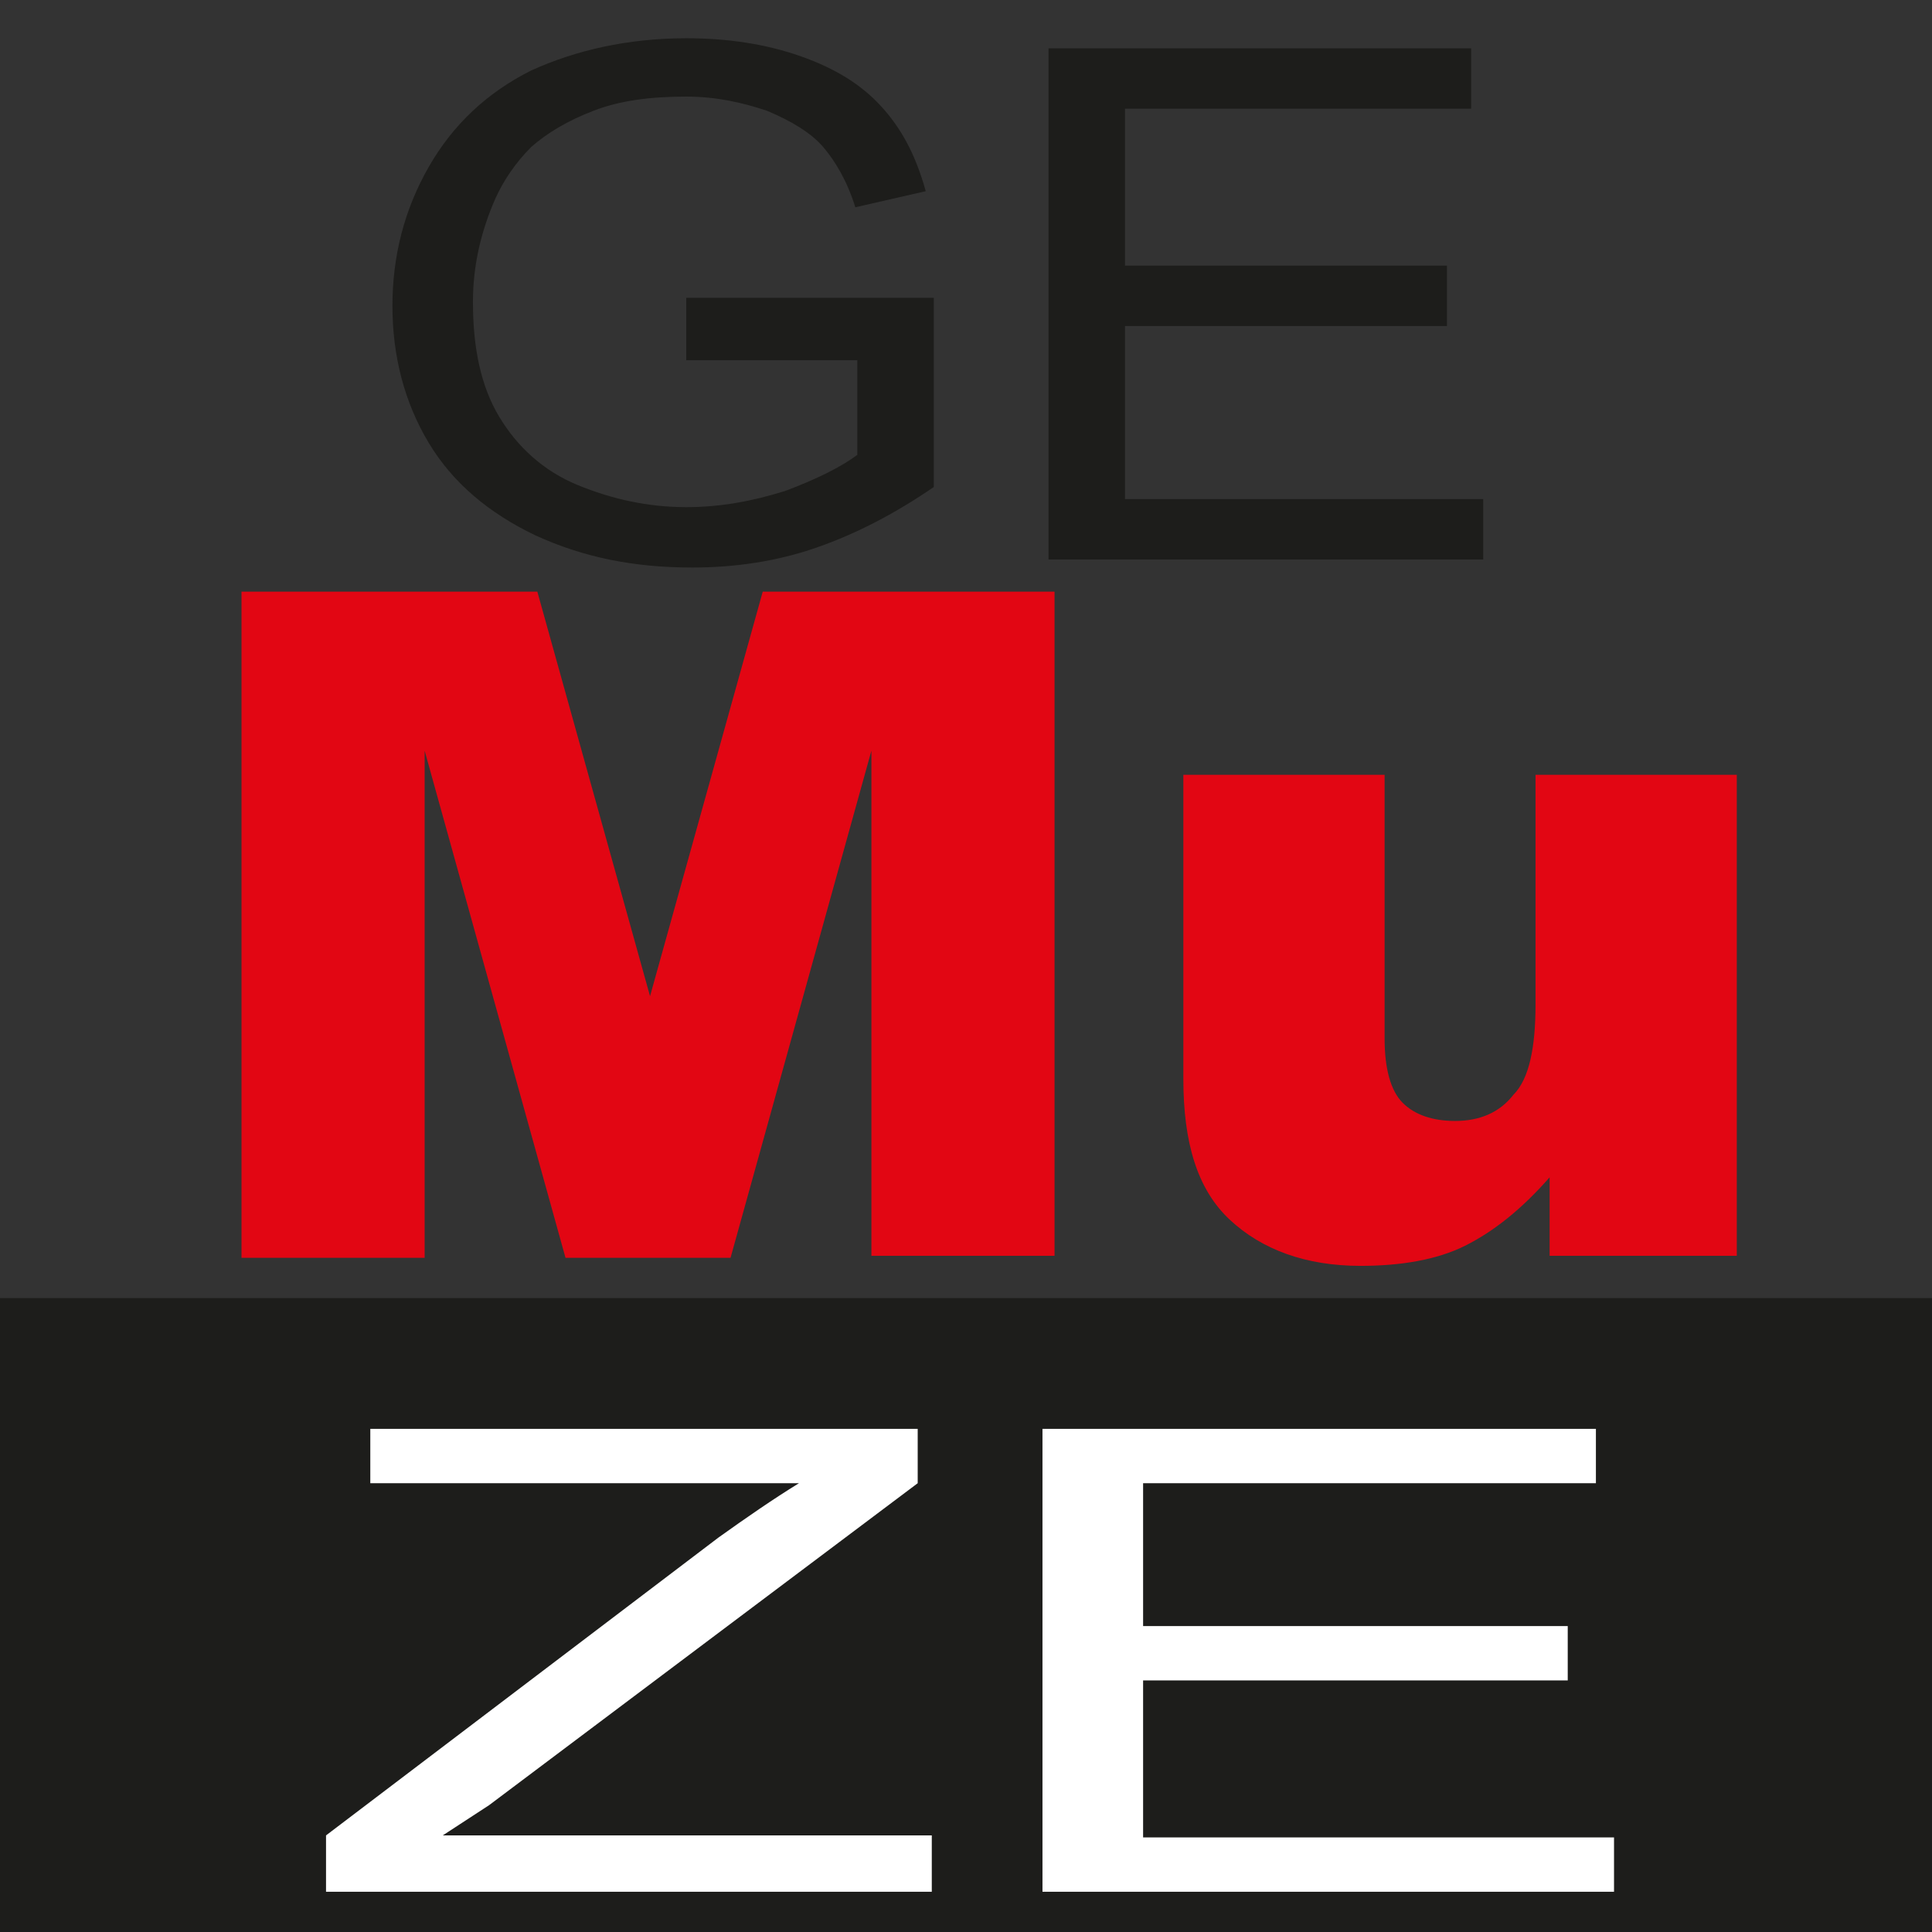
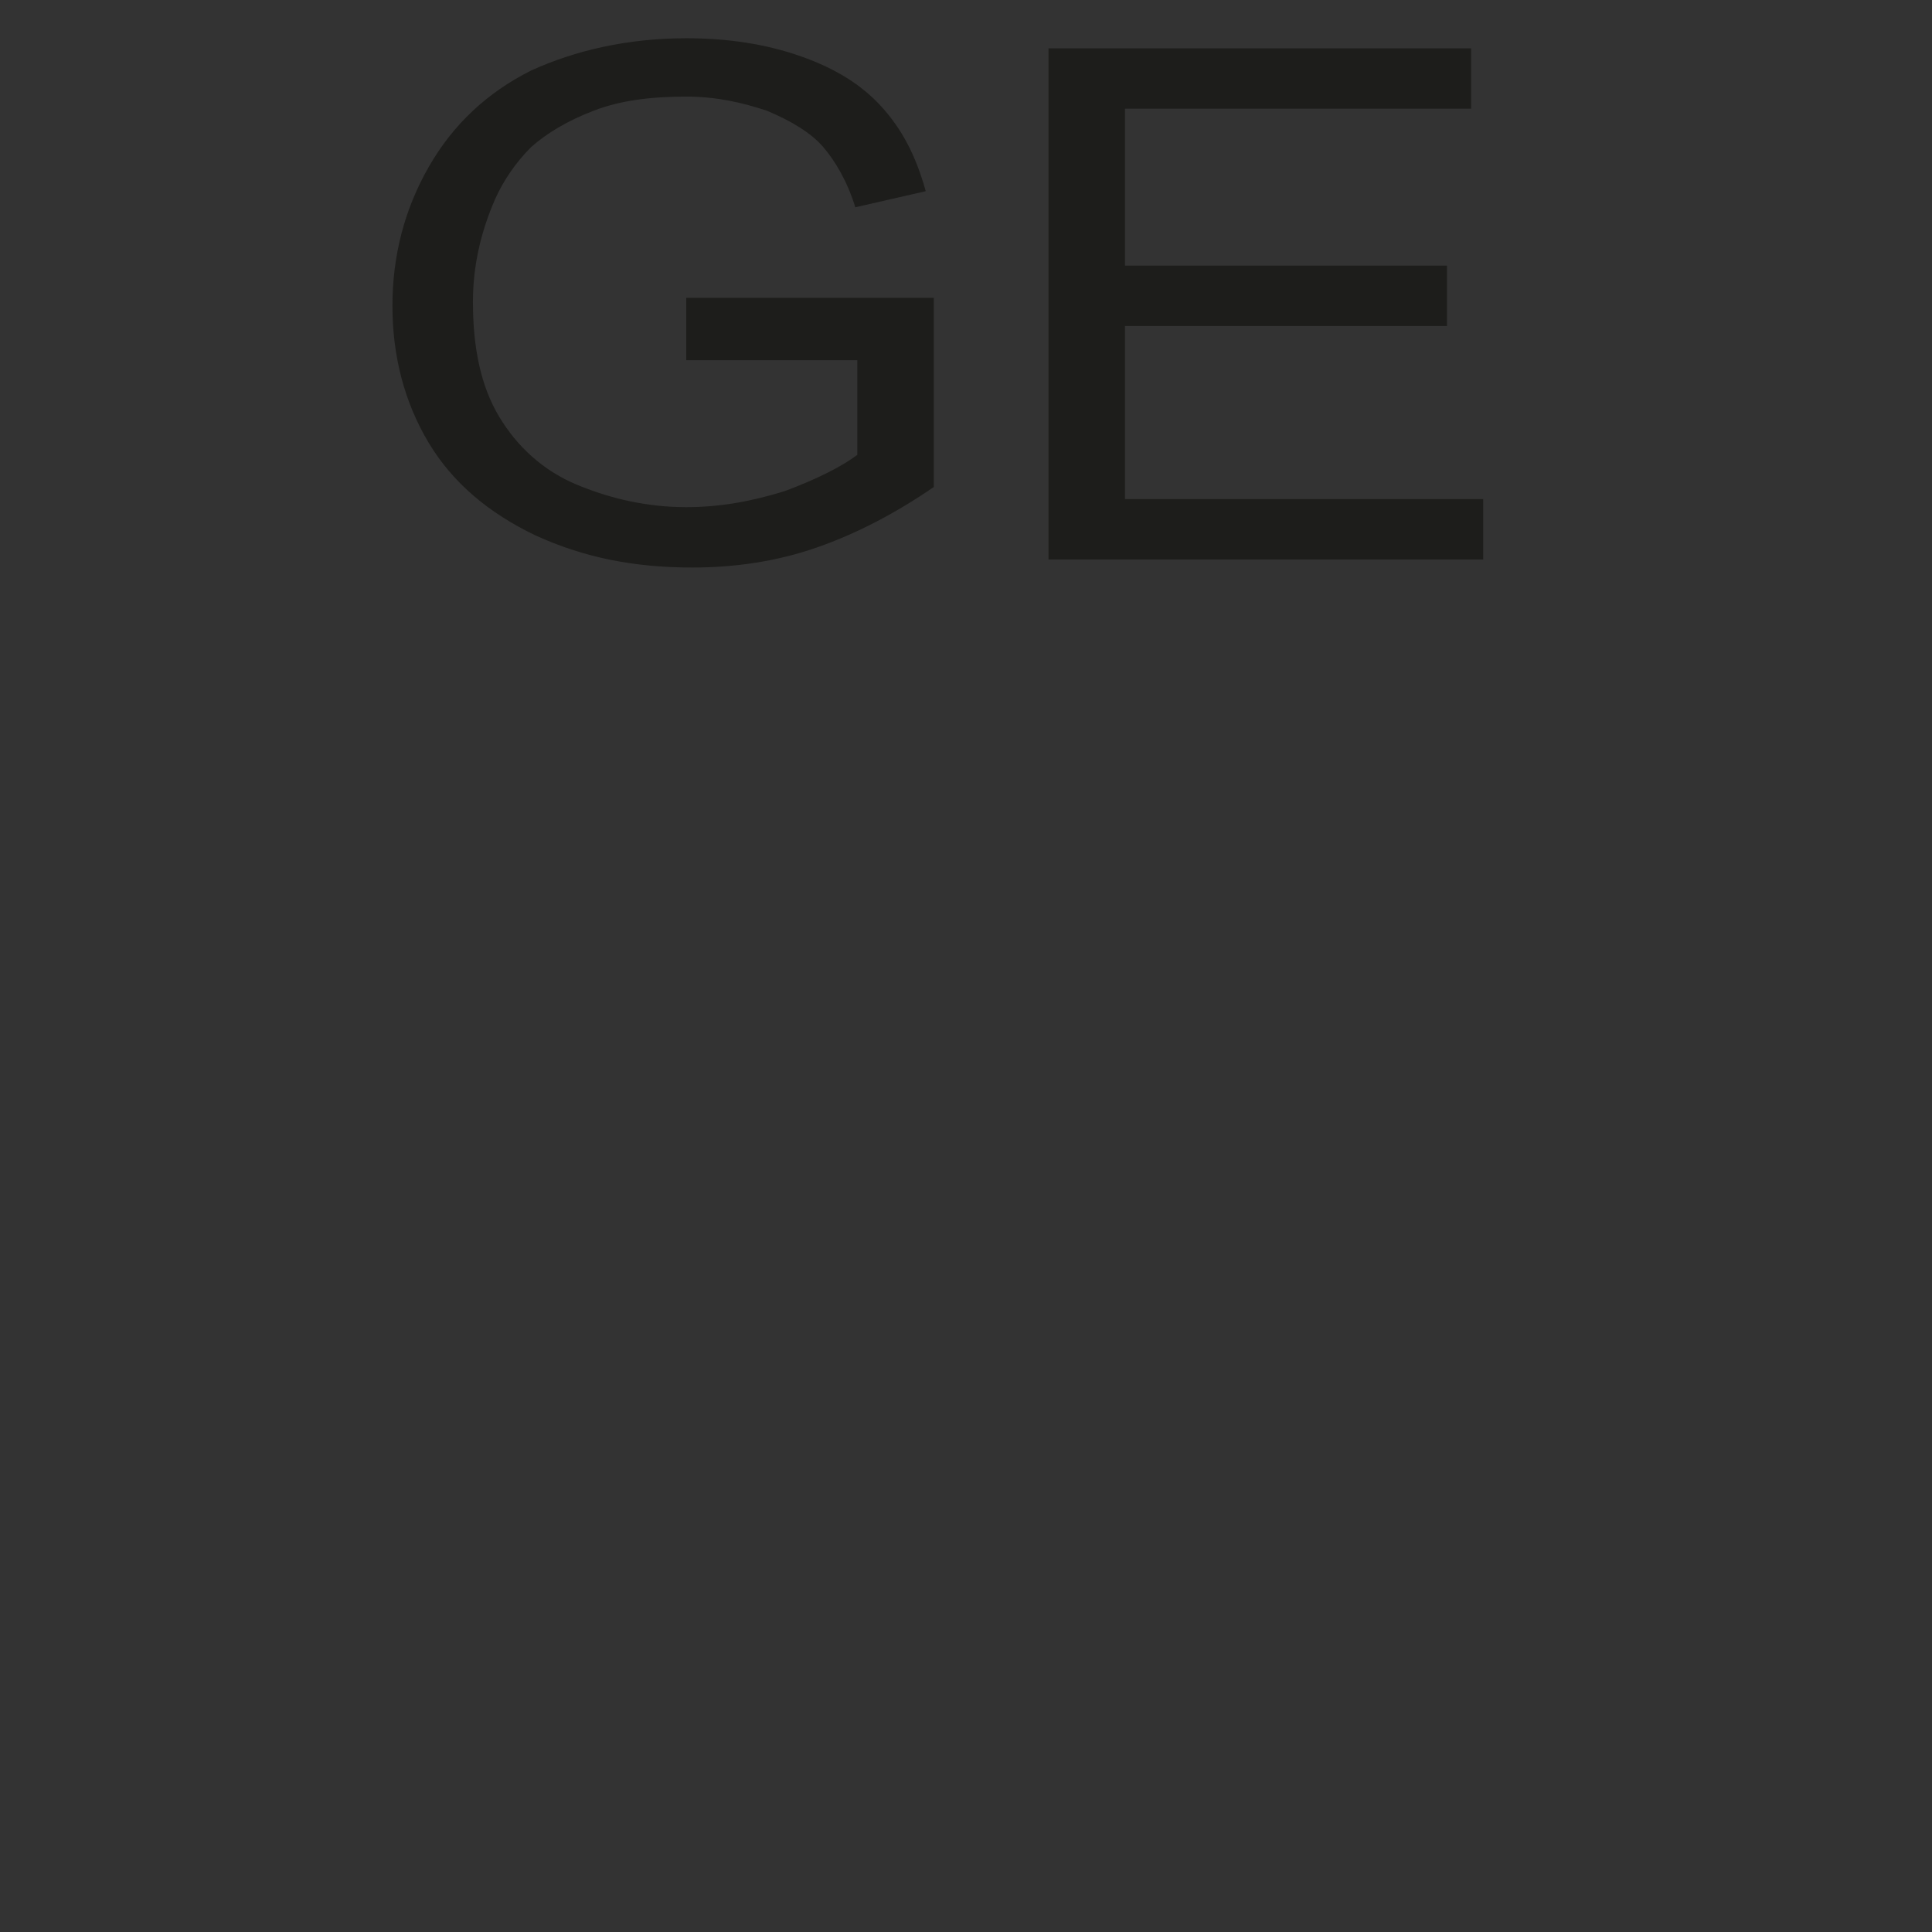
<svg xmlns="http://www.w3.org/2000/svg" version="1.1" id="Ebene_1" x="0px" y="0px" viewBox="0 0 96 96" style="enable-background:new 0 0 96 96;" xml:space="preserve">
  <rect x="0" y="0" width="96" height="96" fill="#333333" stroke="none" />
  <style type="text/css">
	.Schlagschatten{fill:none;}
	.Abgerundete_x0020_Ecken_x0020_2_x0020_Pt_x002E_{fill:#FFFFFF;stroke:#1D1D1B;stroke-miterlimit:10;}
	.Interaktiv_x0020_X_x0020_spiegeln{fill:none;}
	.Weich_x0020_abgeflachte_x0020_Kante{fill:url(#SVGID_1_);}
	.Abenddämmerung{fill:#FFFFFF;}
	.Laub_GS{fill:#FFDD00;}
	.Pompadour_GS{fill-rule:evenodd;clip-rule:evenodd;fill:#51AEE2;}
	.st0{fill-rule:evenodd;clip-rule:evenodd;fill:#1D1D1B;}
	.st1{fill:#E20613;}
	.st2{fill:#FFFFFF;}
	.st3{fill:#1D1D1B;}
</style>
  <linearGradient id="SVGID_1_" gradientUnits="userSpaceOnUse" x1="0" y1="0" x2="0.707" y2="0.707">
    <stop offset="0" style="stop-color:#E6E6EB" />
    <stop offset="0.175" style="stop-color:#E2E2E7" />
    <stop offset="0.355" style="stop-color:#D6D6DB" />
    <stop offset="0.537" style="stop-color:#C2C3C6" />
    <stop offset="0.72" style="stop-color:#A5A7A9" />
    <stop offset="0.903" style="stop-color:#818485" />
    <stop offset="1" style="stop-color:#6B6E6E" />
  </linearGradient>
-   <rect x="-0.7" y="64.5" class="st0" width="265.5" height="33.4" />
-   <path class="st1" d="M86.3,62.4H77v-3.9c-1.4,1.6-2.8,2.7-4.2,3.4c-1.4,0.7-3.2,1-5.2,1c-2.7,0-4.9-0.8-6.5-2.3  c-1.6-1.5-2.3-3.8-2.3-7V38.5h10v13.1c0,1.5,0.3,2.6,0.9,3.2c0.6,0.6,1.5,0.9,2.6,0.9c1.2,0,2.2-0.4,2.9-1.3  c0.8-0.8,1.1-2.4,1.1-4.5V38.5h10V62.4z M12.1,29.4h14.6l5.6,20.1l5.6-20.1h14.5v33h-9.1V37.3l-7,25.2h-8.2l-7-25.2v25.2h-9.1V29.4z  " />
-   <path class="st2" d="M51.8,94v-23h27.5v2.7H56.8v7.1h21.1v2.7H56.8v7.8h23.4V94H51.8z M16.2,94v-2.8l19.5-14.8c1.4-1,2.7-1.9,4-2.7  H18.4v-2.7h27.2v2.7l-21.3,16L22,91.2h24.3V94H16.2z" />
  <path class="st3" d="M52.1,27.8V2.4h21v3H55.9v7.8h16v3h-16v8.6h17.8v3H52.1z M34.1,17.8v-3l12.3,0v9.4c-1.9,1.3-3.8,2.3-5.8,3  c-2,0.7-4.1,1-6.2,1c-2.9,0-5.4-0.5-7.8-1.6c-2.3-1.1-4.1-2.6-5.3-4.6c-1.2-2-1.8-4.3-1.8-6.8c0-2.5,0.6-4.8,1.8-6.9  c1.2-2.1,2.9-3.7,5.1-4.8c2.2-1,4.8-1.6,7.7-1.6c2.1,0,4,0.3,5.7,0.9c1.7,0.6,3,1.4,4,2.5c1,1.1,1.7,2.4,2.2,4.2l-3.5,0.8  c-0.4-1.3-1-2.3-1.6-3c-0.6-0.7-1.6-1.3-2.8-1.8c-1.2-0.4-2.5-0.7-4-0.7c-1.8,0-3.3,0.2-4.6,0.7c-1.3,0.5-2.3,1.1-3.1,1.8  C25.6,8.1,25,9,24.6,9.9c-0.7,1.6-1.1,3.3-1.1,5.1c0,2.3,0.4,4.2,1.3,5.7c0.9,1.5,2.2,2.7,3.9,3.4c1.7,0.7,3.5,1.1,5.4,1.1  c1.7,0,3.3-0.3,4.9-0.8c1.6-0.6,2.8-1.2,3.6-1.8v-4.7H34.1z" />
</svg>